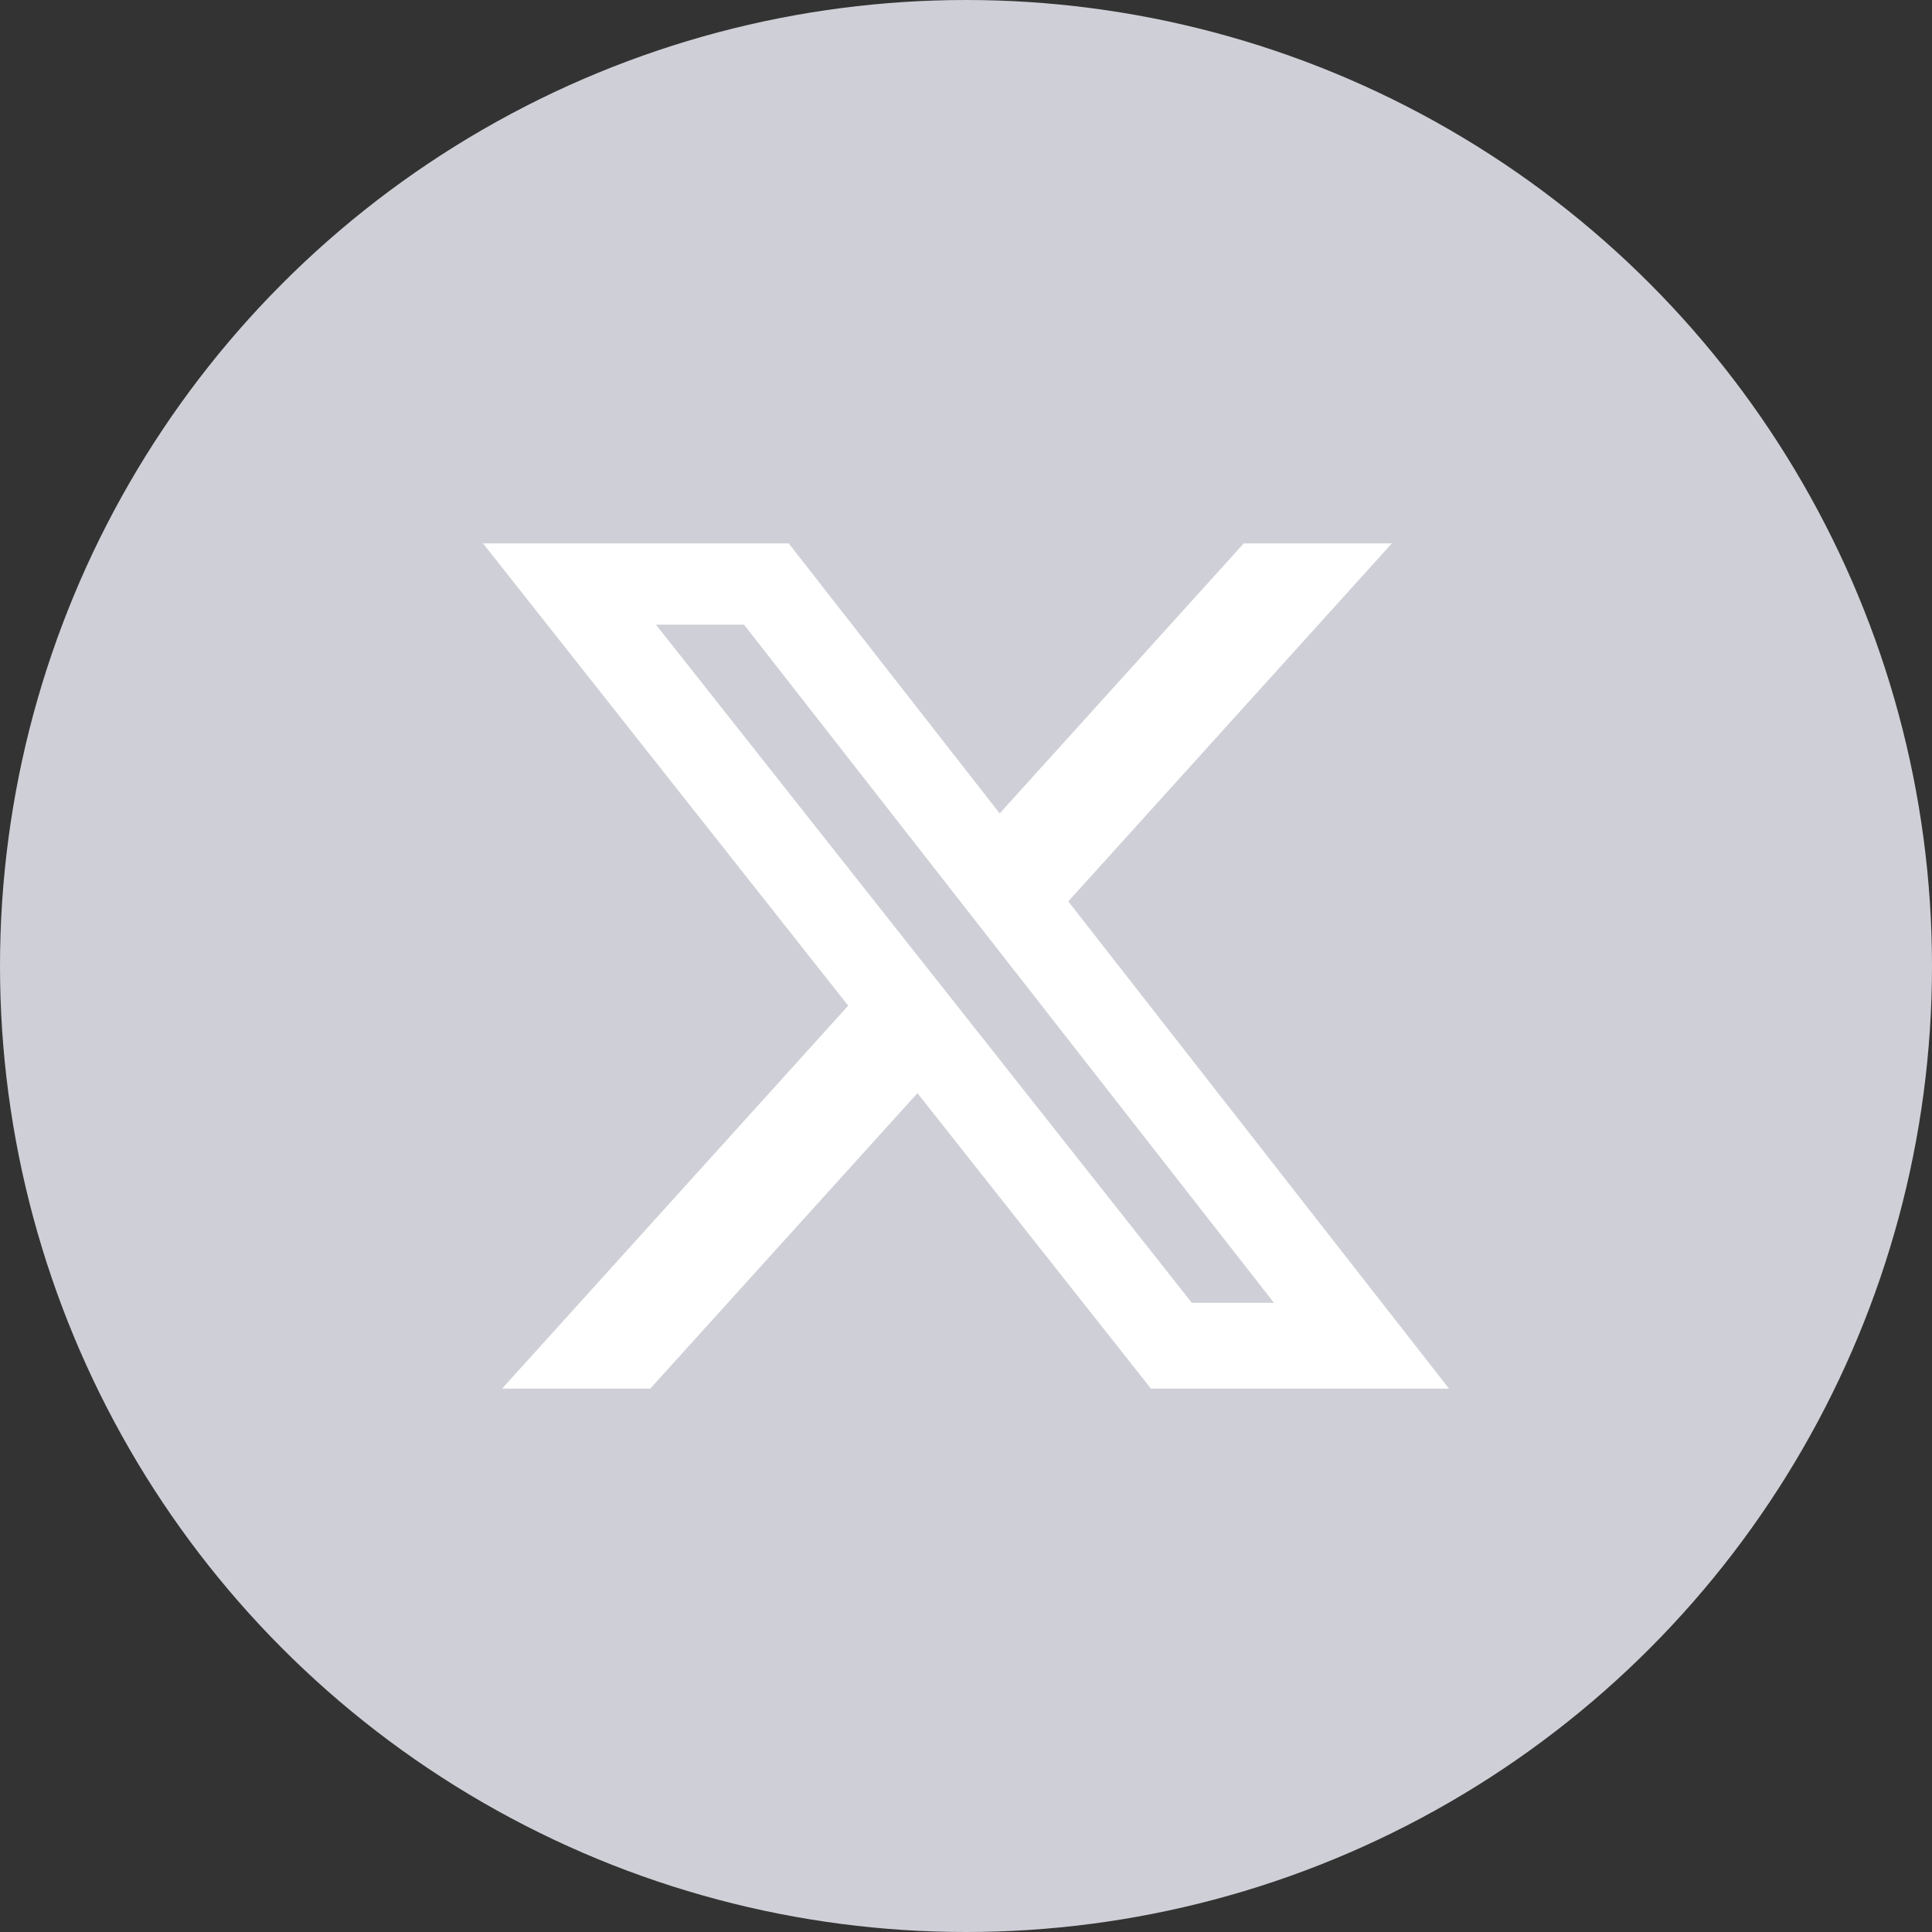
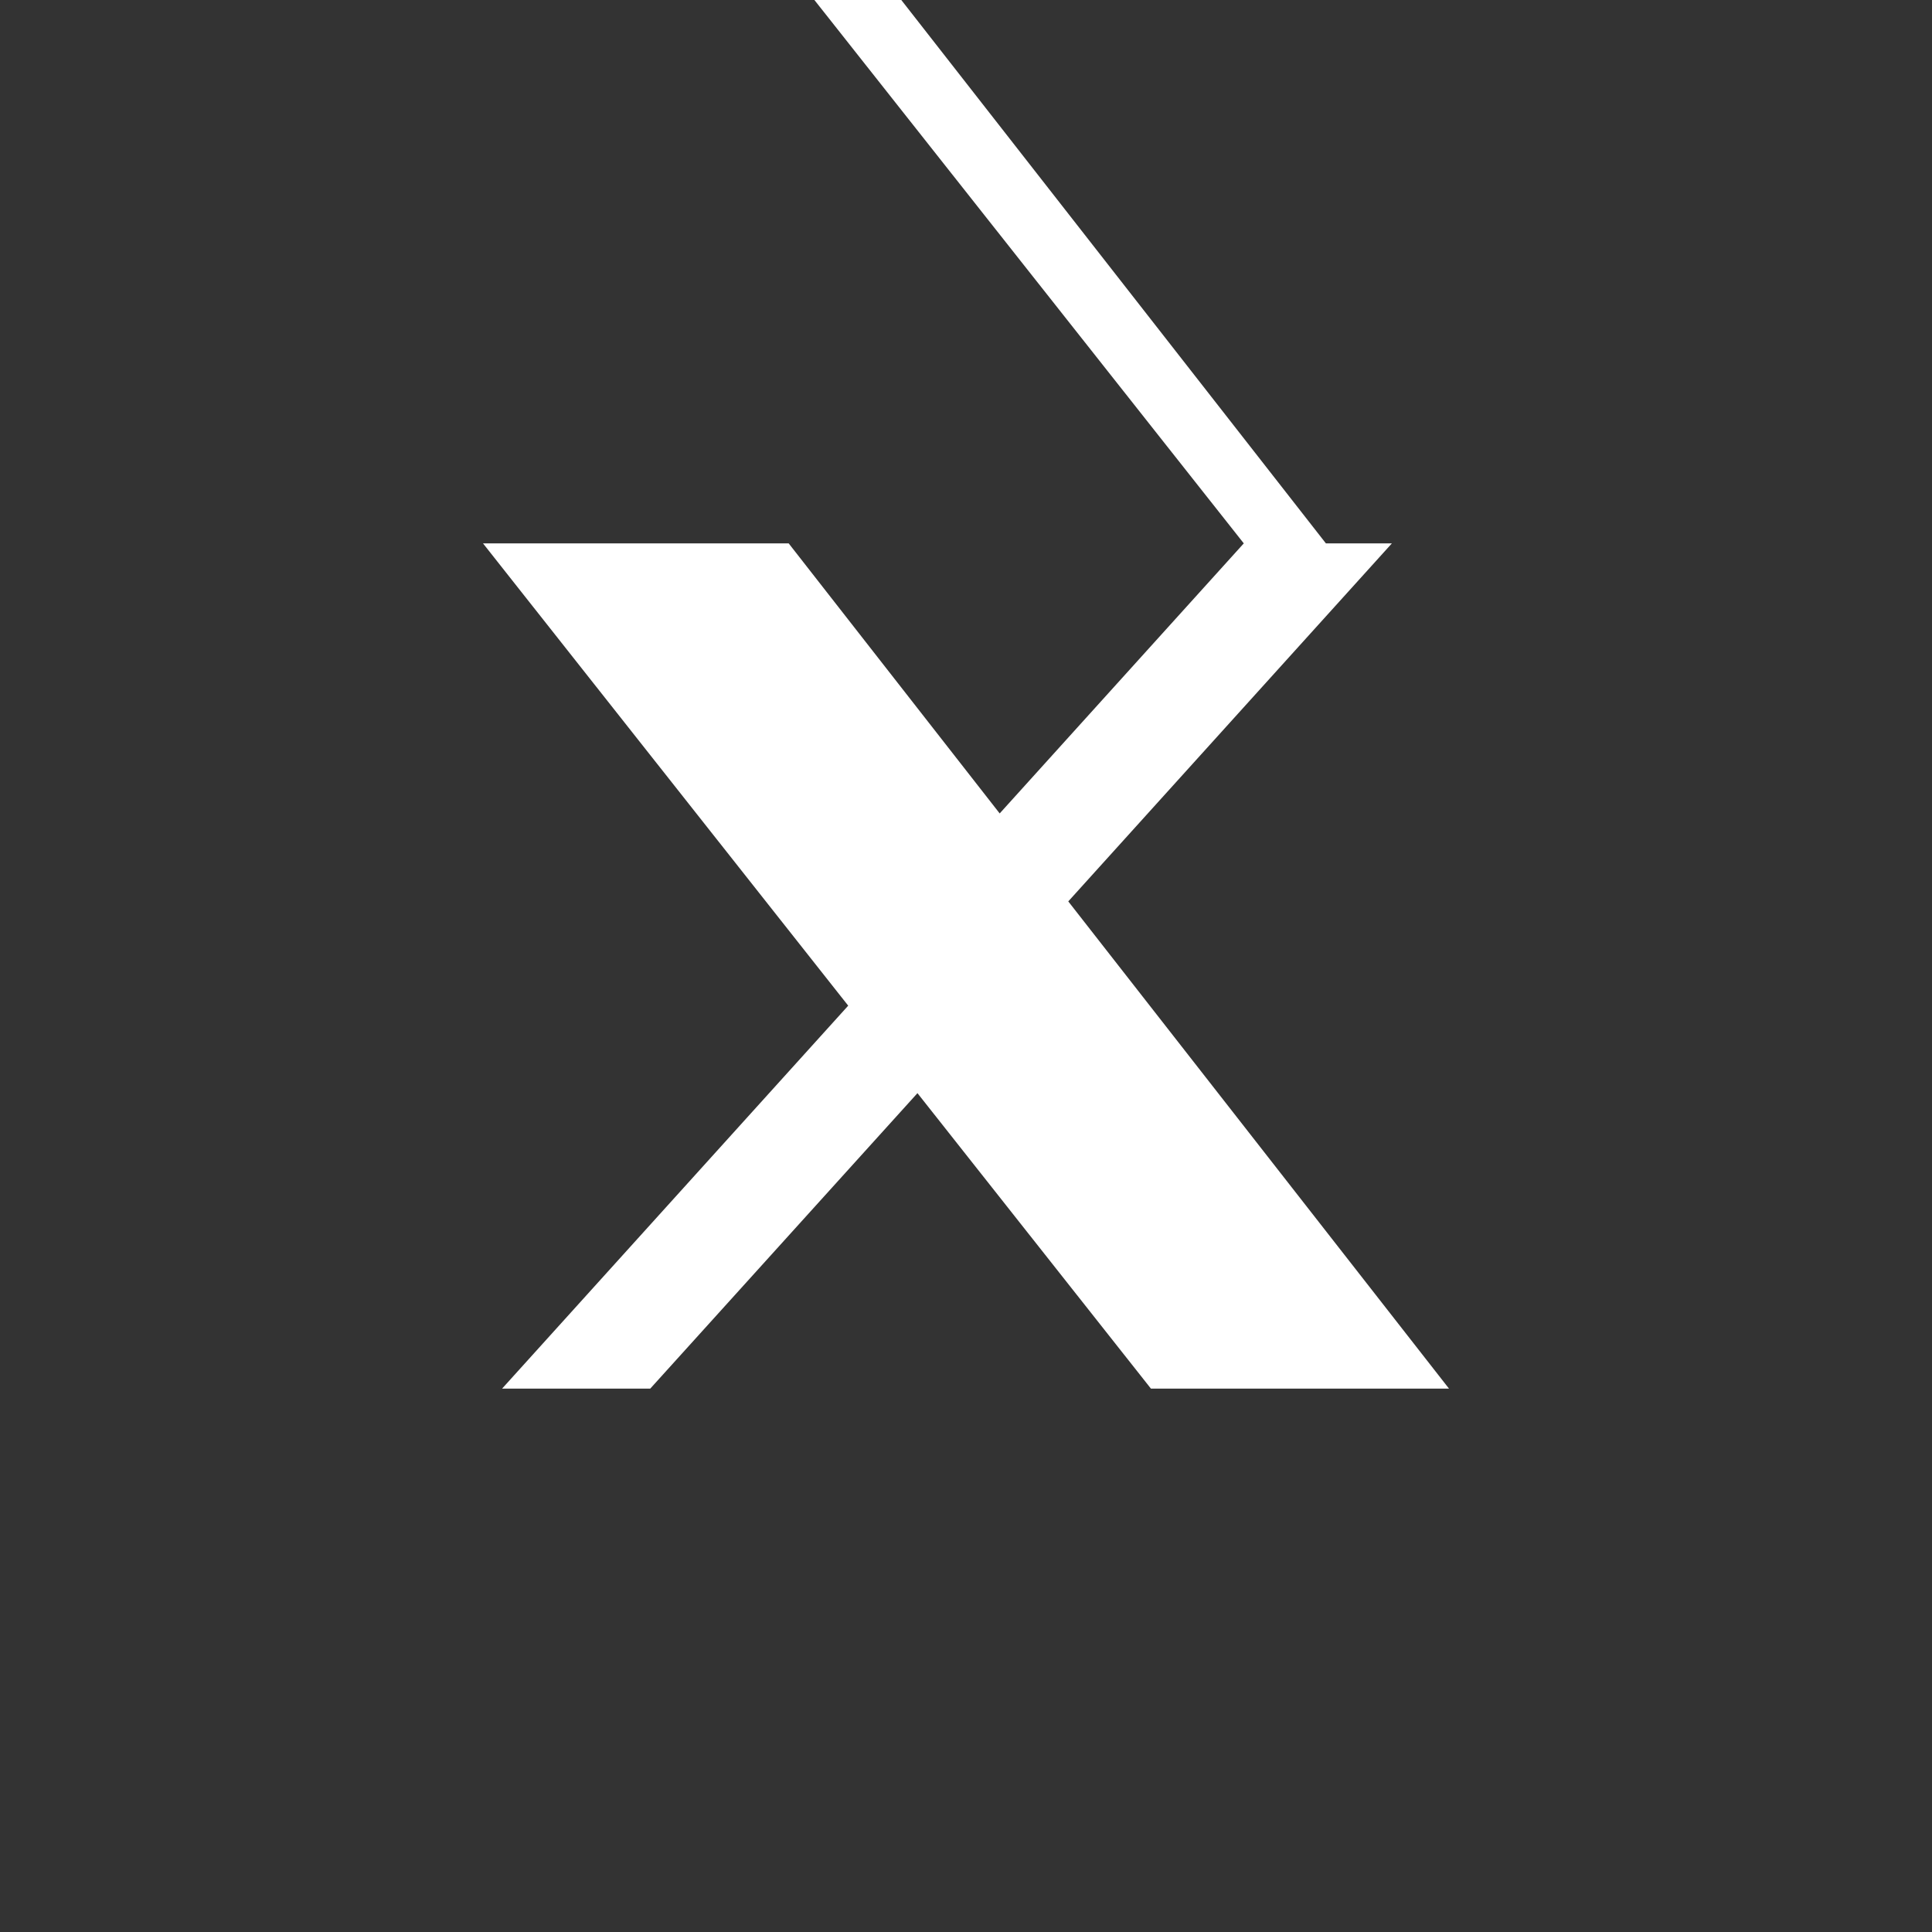
<svg xmlns="http://www.w3.org/2000/svg" width="32" height="32" fill="none">
  <rect width="100%" height="100%" fill="#333333" stroke="none" />
-   <circle cx="16" cy="16" r="16" fill="#CFD0D7" />
-   <path d="M20.601 9h2.453l-5.36 5.93L24 23h-4.937l-3.867-4.894L10.77 23H8.316l5.733-6.343L8 9h5.063l3.495 4.473L20.601 9Zm-.861 12.578h1.36l-8.776-11.231h-1.459l8.875 11.231Z" fill="#fff" />
+   <path d="M20.601 9h2.453l-5.36 5.93L24 23h-4.937l-3.867-4.894L10.77 23H8.316l5.733-6.343L8 9h5.063l3.495 4.473L20.601 9Zh1.36l-8.776-11.231h-1.459l8.875 11.231Z" fill="#fff" />
</svg>